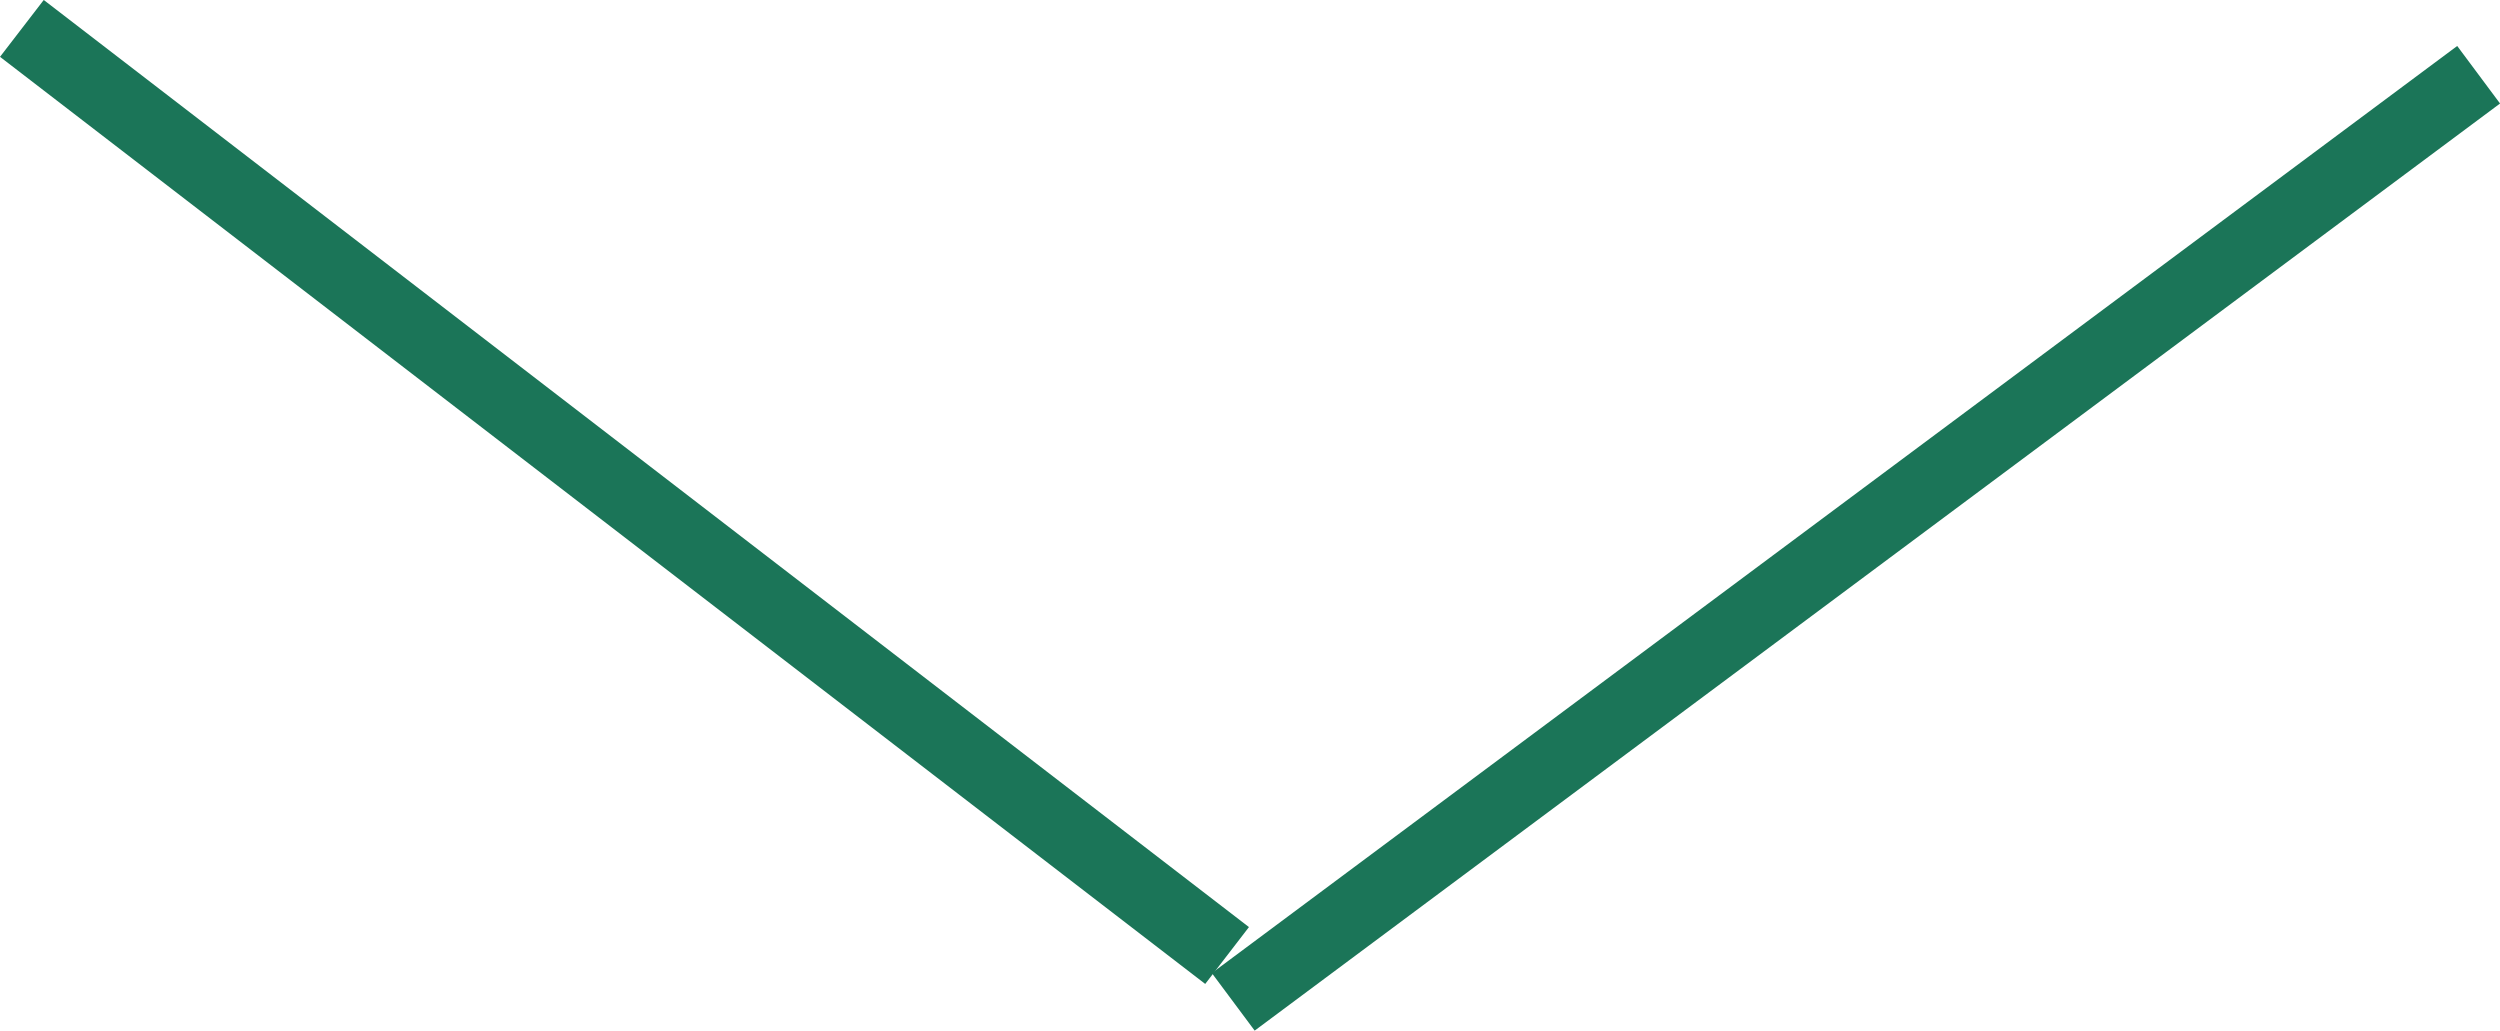
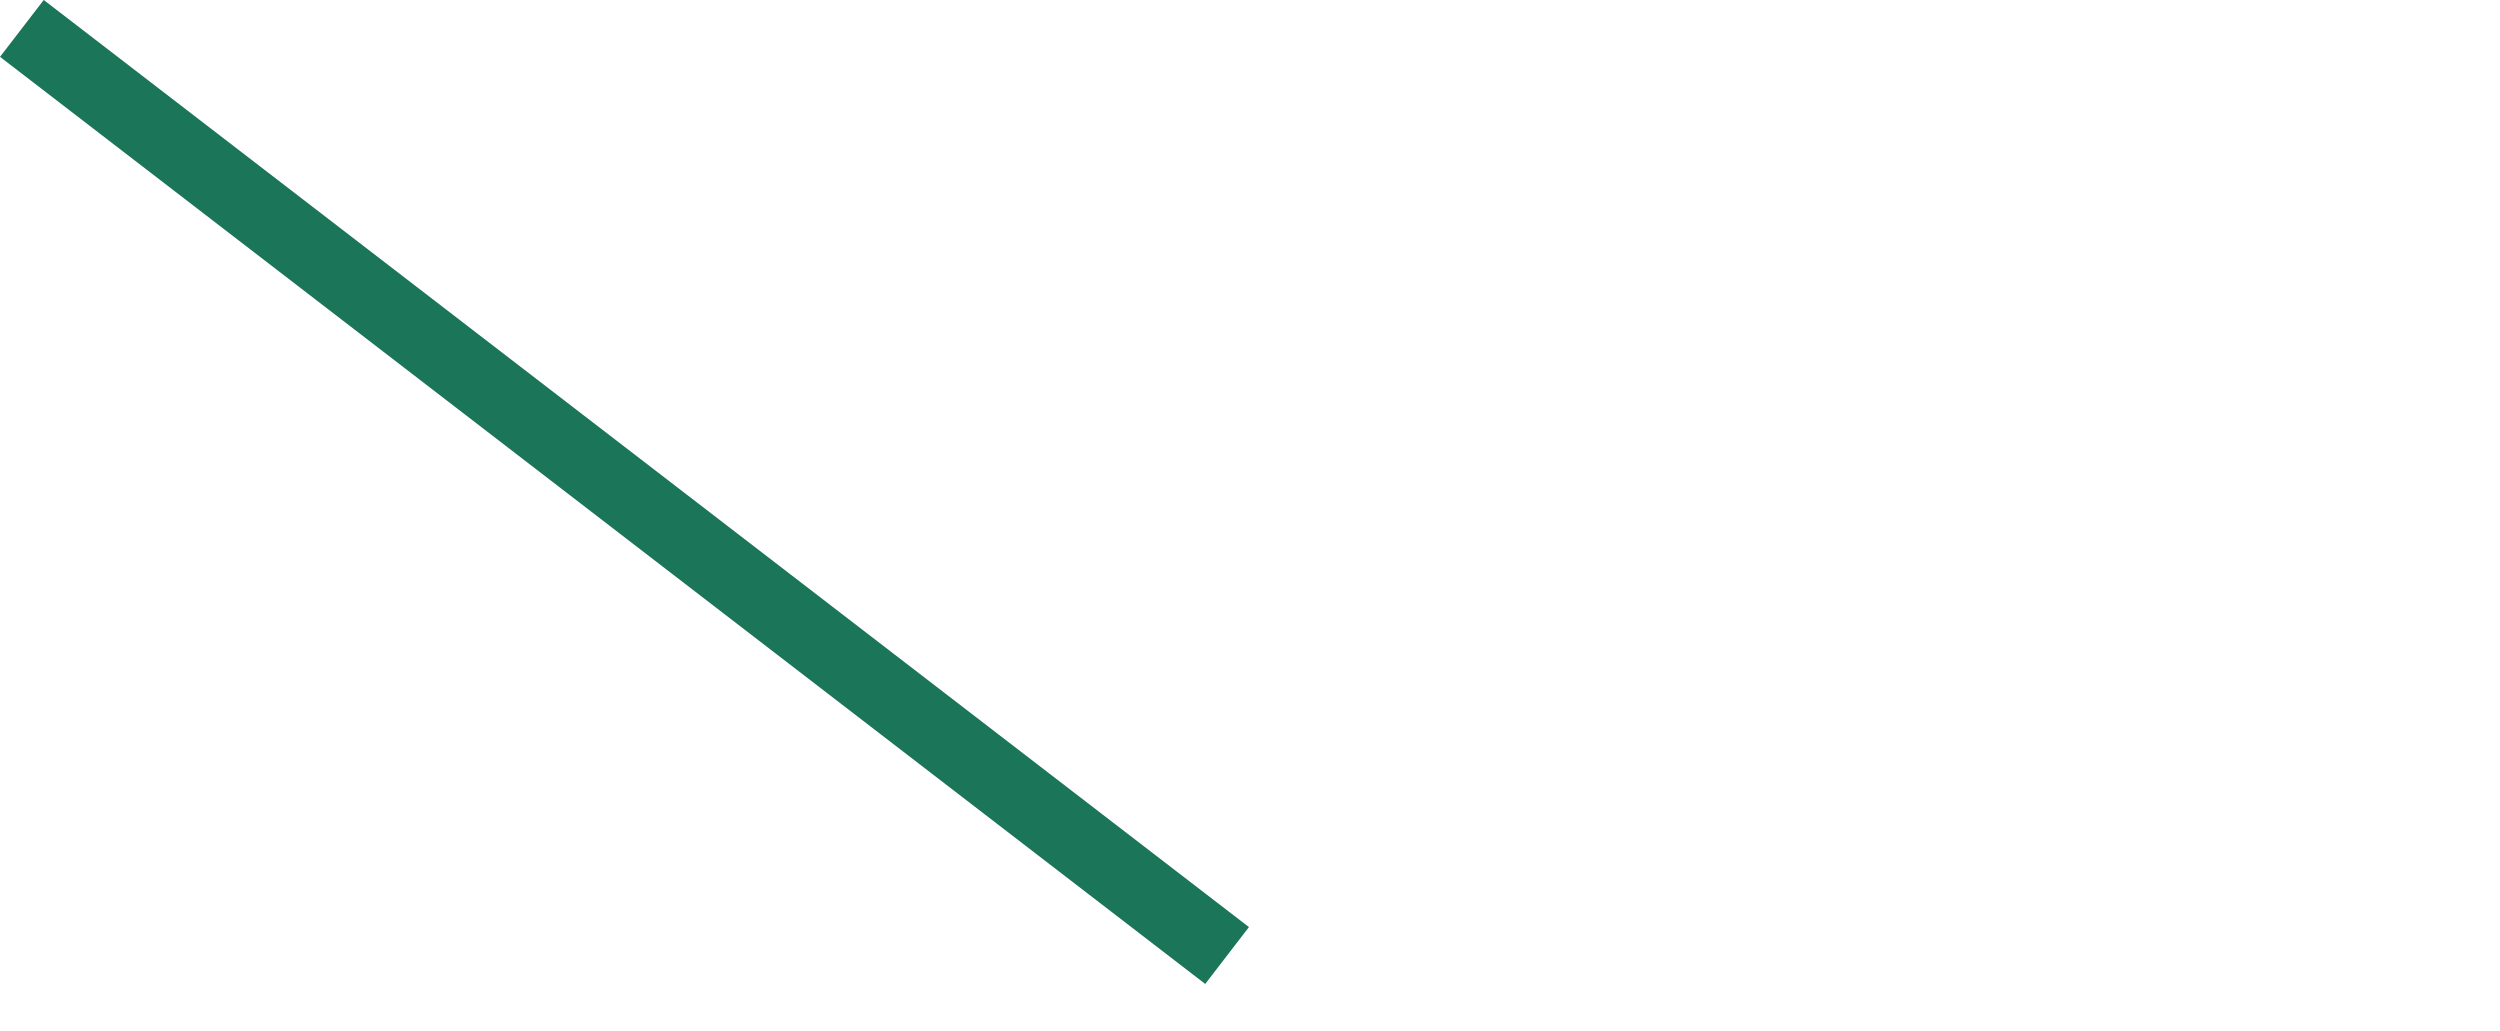
<svg xmlns="http://www.w3.org/2000/svg" width="34.853" height="14.368" viewBox="0 0 34.853 14.368">
  <g id="グループ_133" data-name="グループ 133" transform="translate(1877.055 5836.467) rotate(180)">
-     <line id="線_96" data-name="線 96" y1="12.925" x2="17.362" transform="translate(1842.5 5822.5)" fill="none" stroke="#1b7558" stroke-width="1" />
    <line id="線_97" data-name="線 97" x1="16.802" y1="12.925" transform="translate(1859.948 5823.146)" fill="none" stroke="#1b7558" stroke-width="1" />
  </g>
</svg>